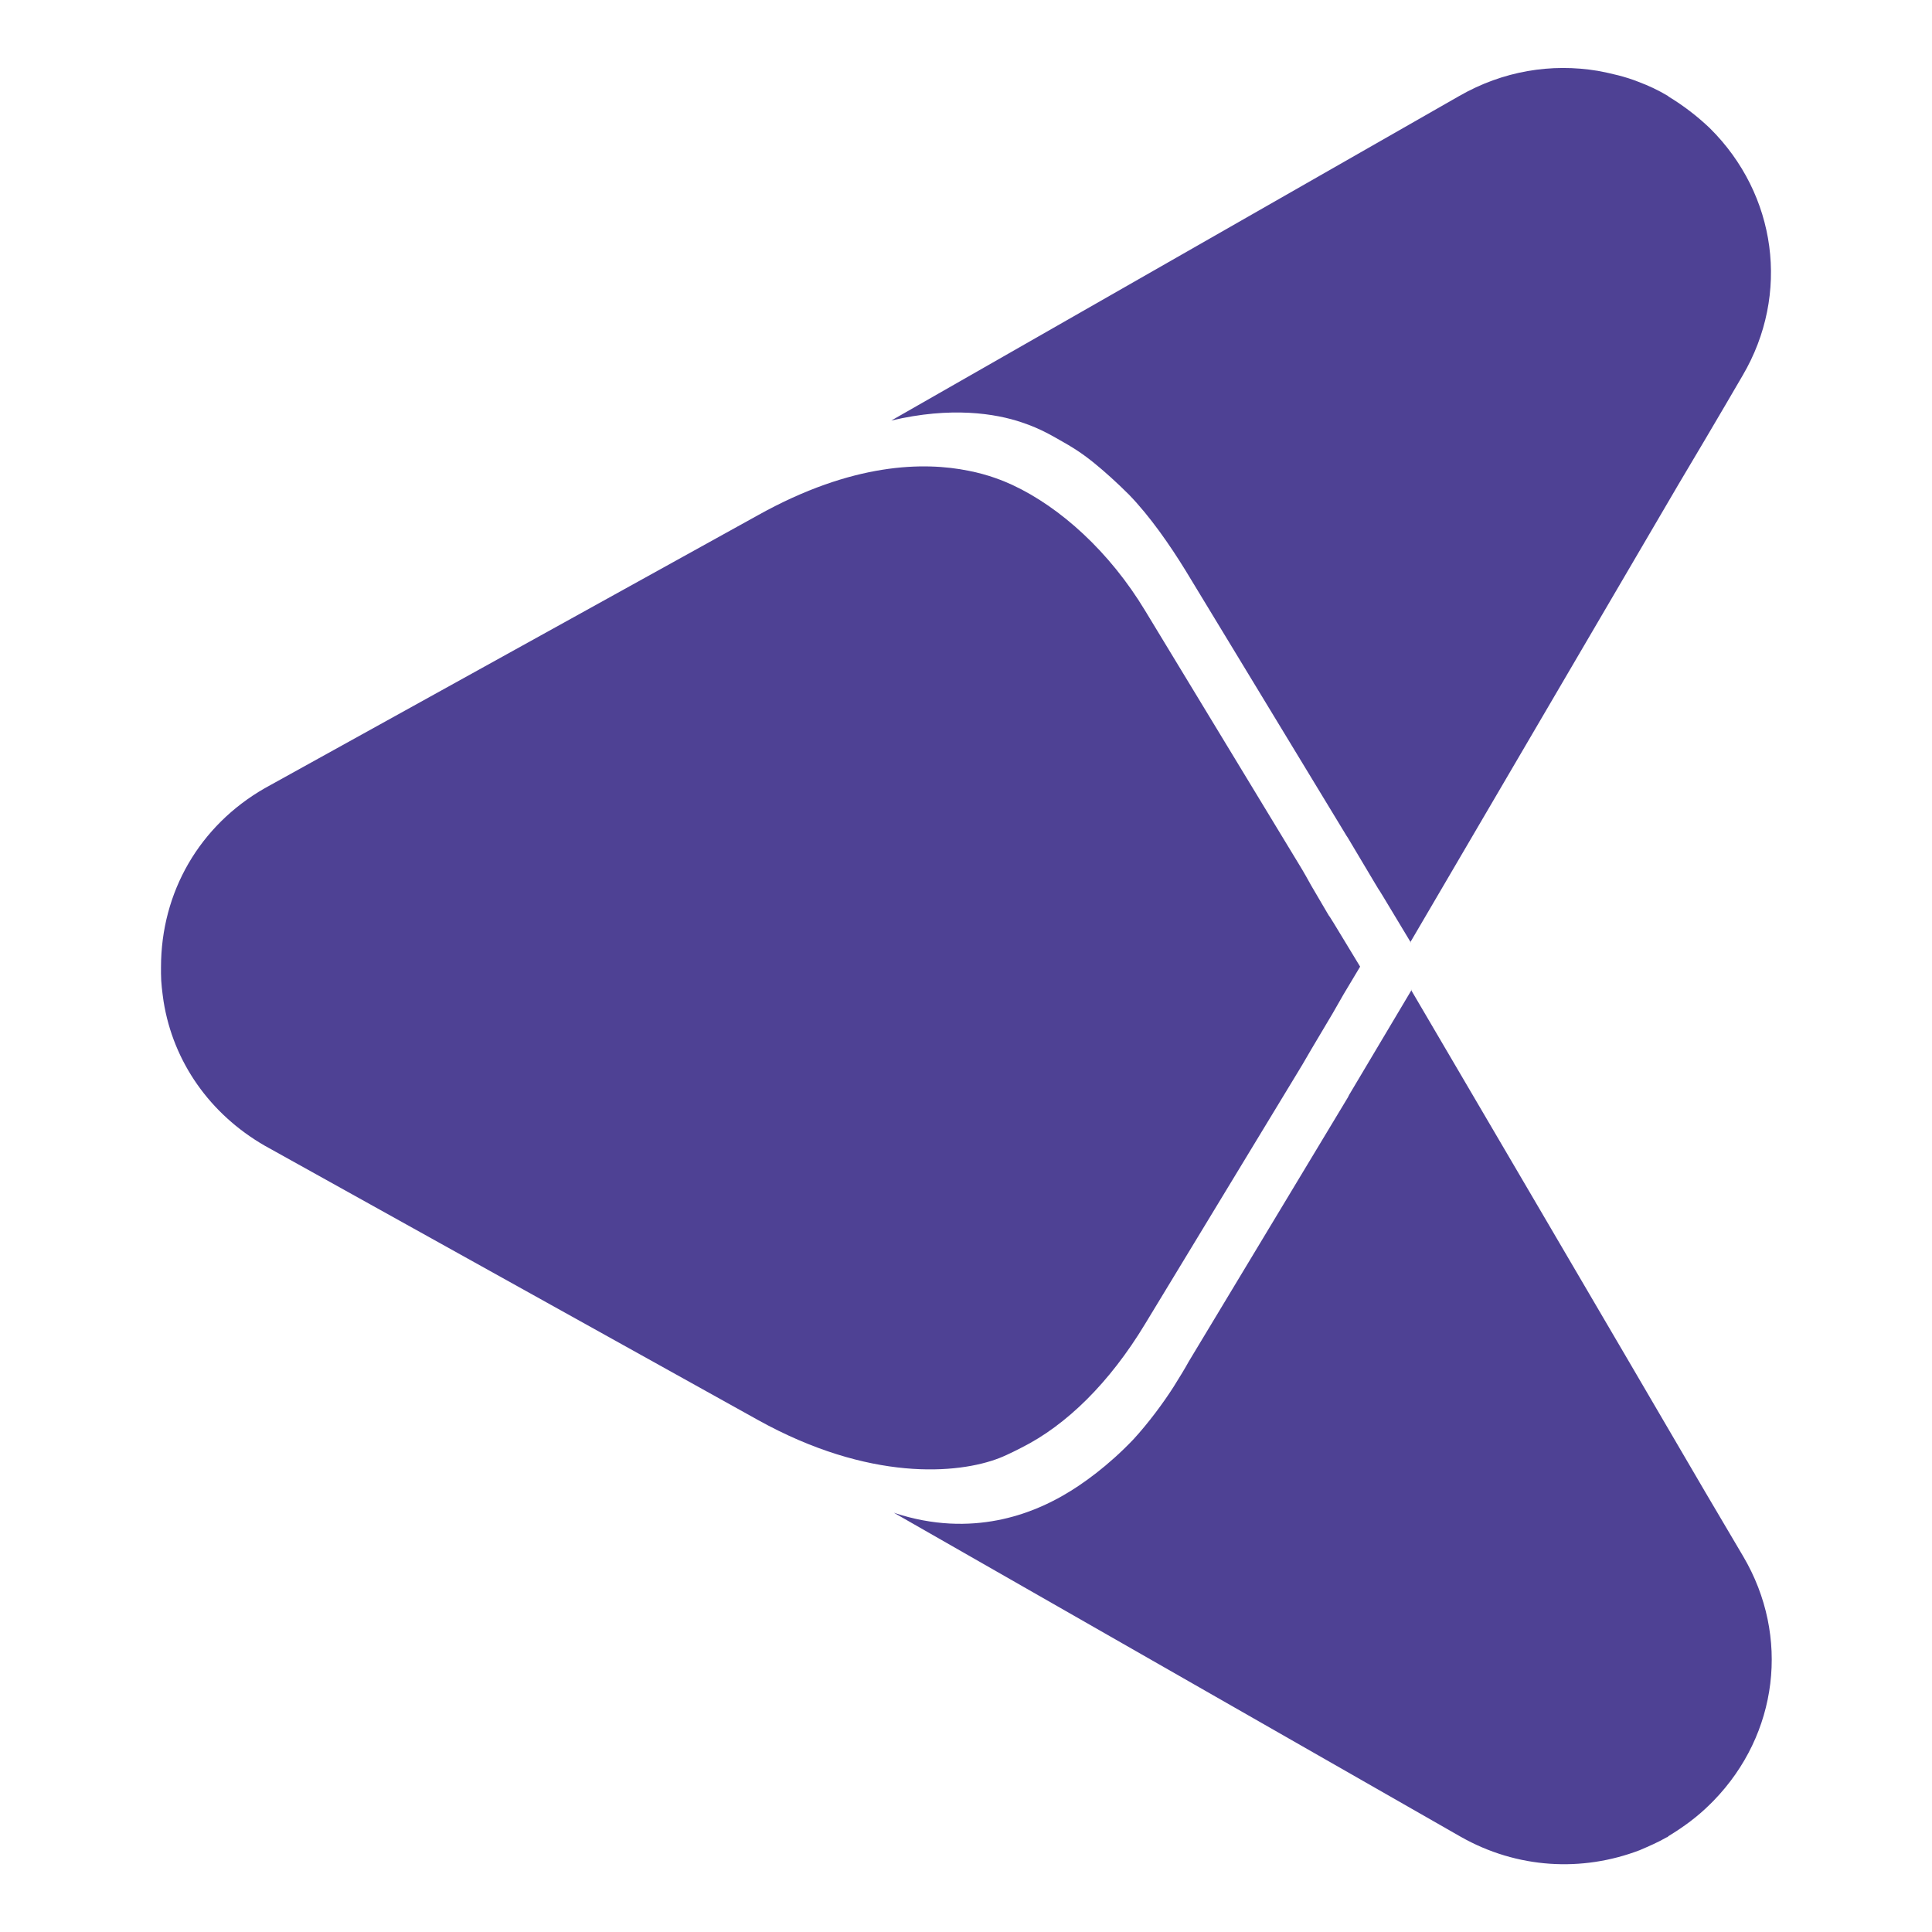
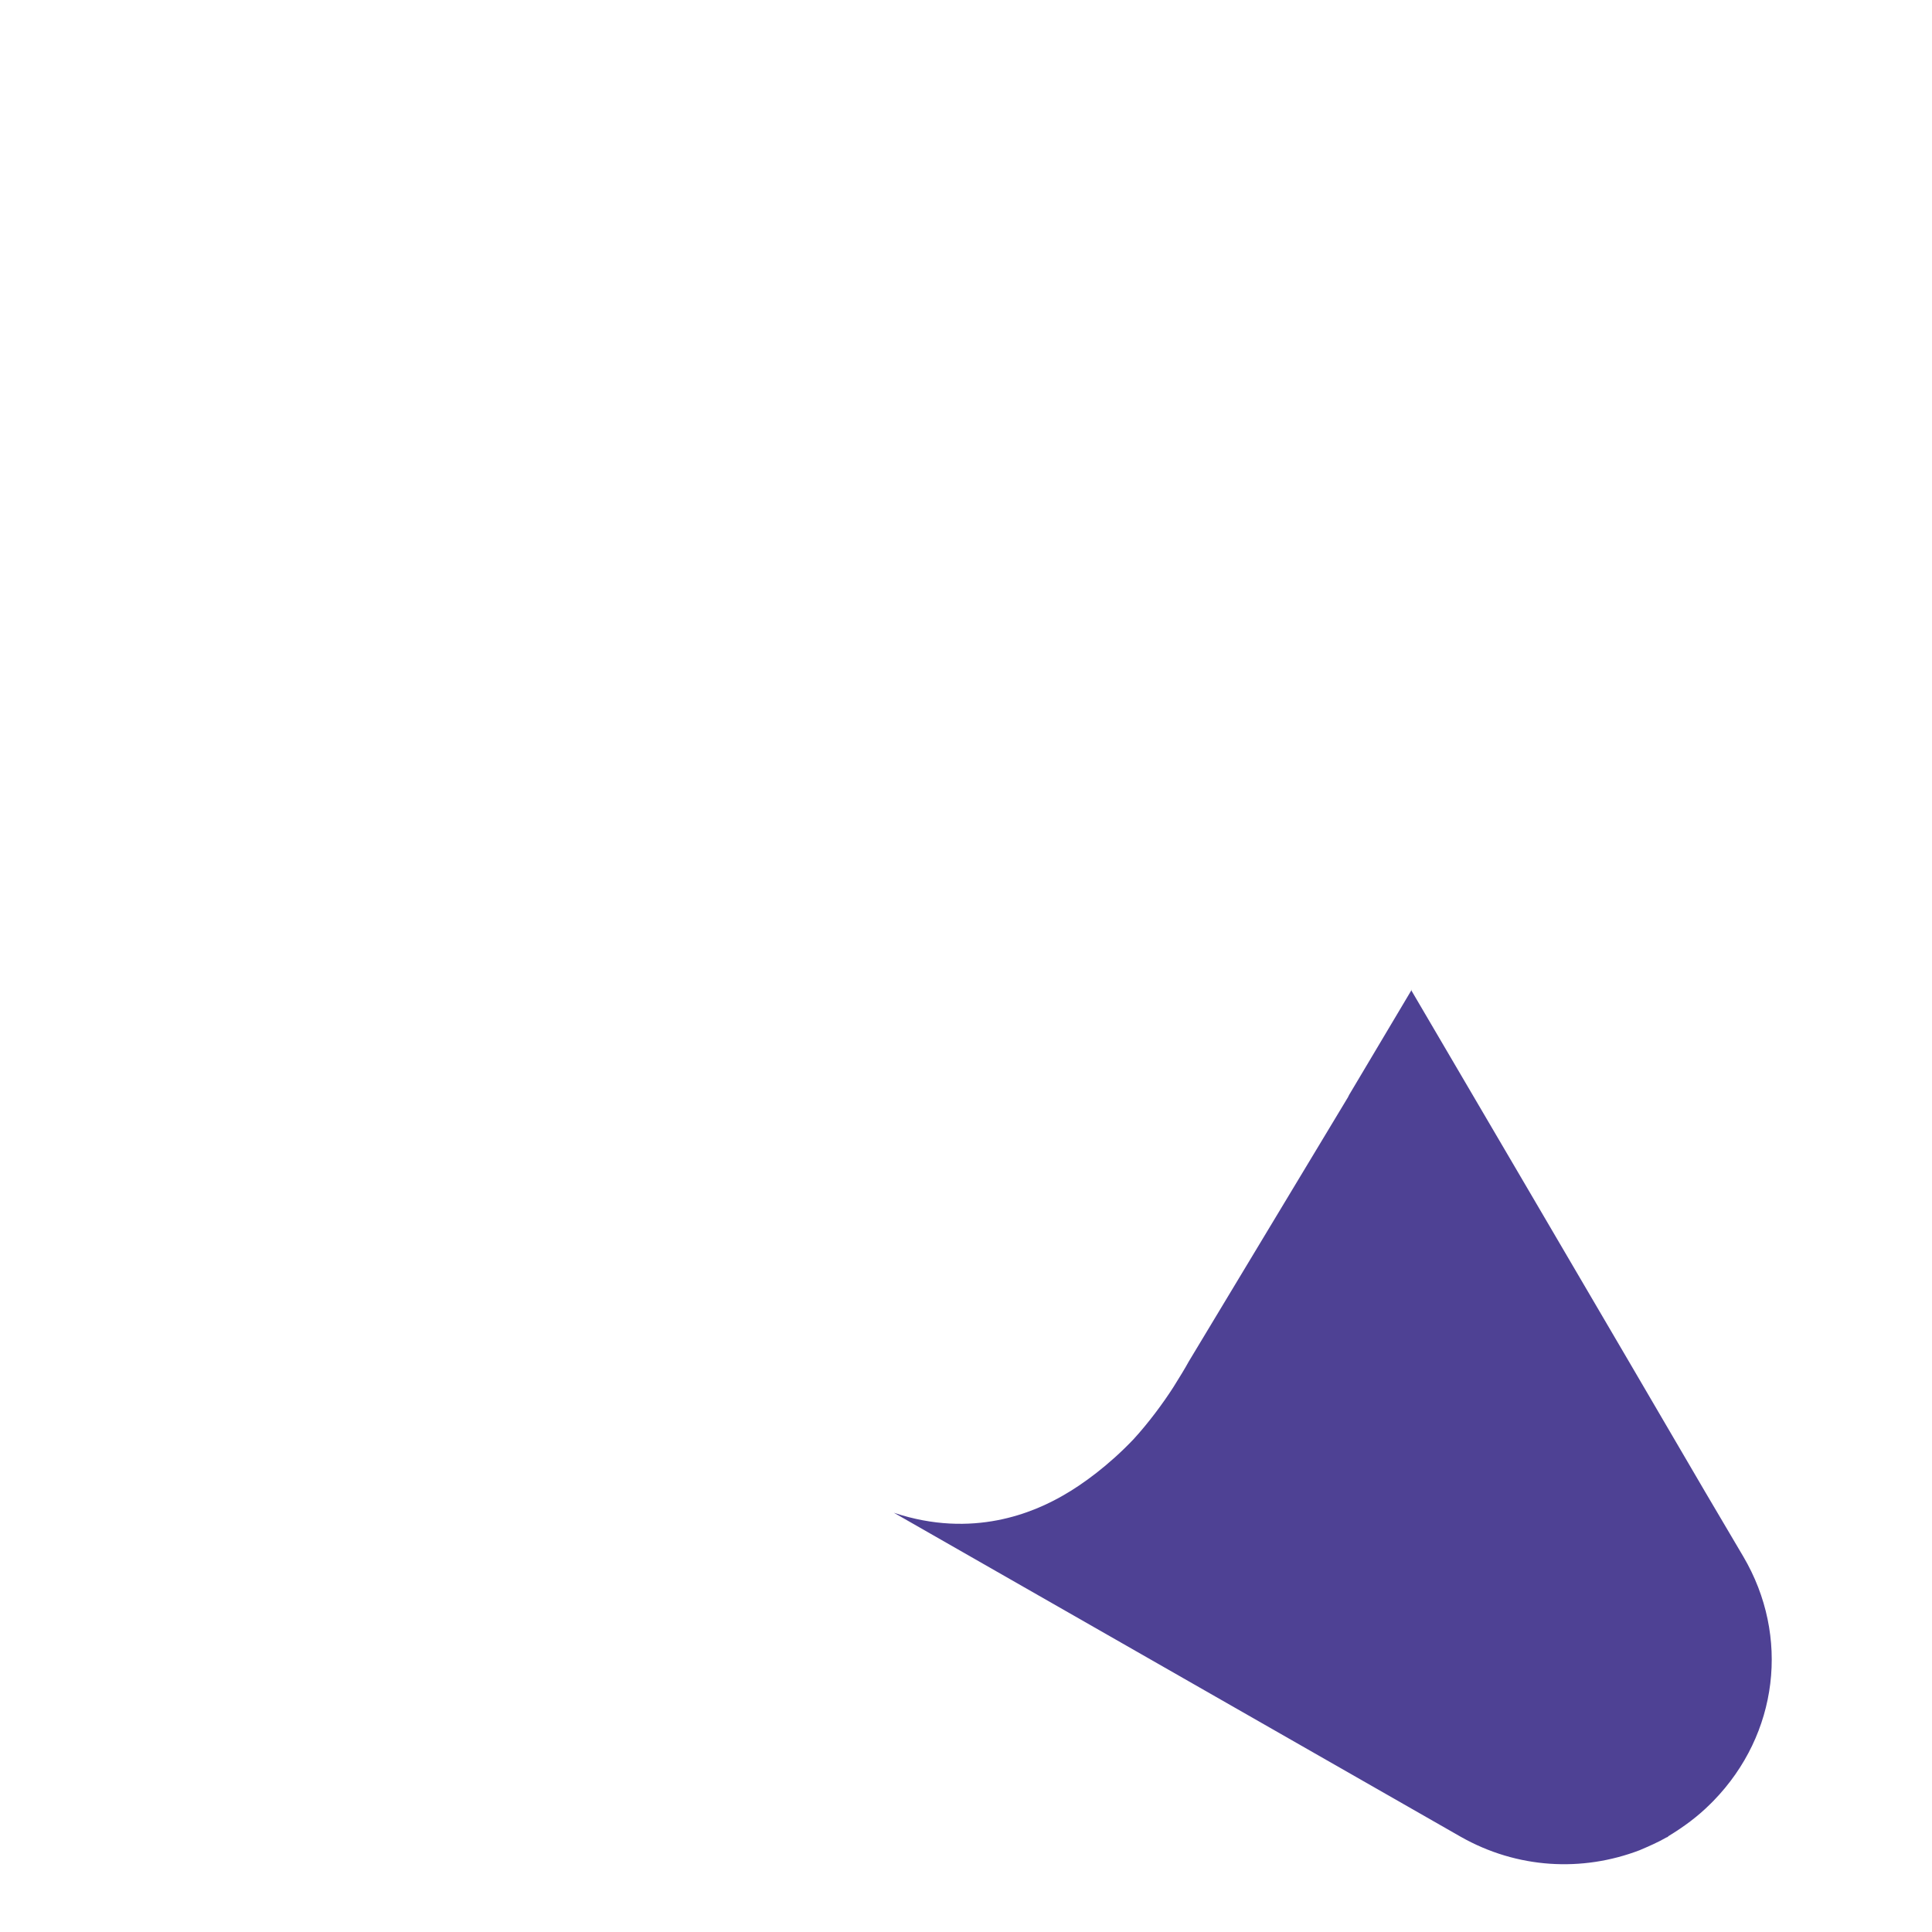
<svg xmlns="http://www.w3.org/2000/svg" id="Vrstva_1" viewBox="0 0 300 300">
  <defs>
    <style>      .st0 {        fill: #4e4194;        fill-rule: evenodd;      }    </style>
  </defs>
  <path class="st0" d="M219.1,153.7s33.8,57.6,45.7,78c3.6,6.1,5.9,10,5.9,10,7.3,12.4,5.4,27.6-4.6,37.9-.2.2-.4.4-.5.5-2,2-4.2,3.6-6.5,5h0c-.1.1-.2.2-.3.2-1.4.8-2.8,1.4-4.2,2-8.9,3.4-19,2.9-27.8-2.1l-88-50.3c12.3,4.1,21.8-.1,26.3-2.7,3-1.7,7.1-4.7,10.9-8.7,2.3-2.5,4.6-5.6,6.2-8.1,1-1.6,1.8-2.9,2.4-4l24.7-41,.2-.4q9.7-16.3,9.7-16.3s0,0,0,0c0,0,0,0,0,0Z" />
-   <path class="st0" d="M25,151c0-.3,0-.5,0-.8,0-11.7,6-22,16.1-27.8l76.6-42.4c14.7-8.2,25.8-8.3,32.7-6.9,3.1.6,5.5,1.6,6.8,2.2.8.4,0,0,0,0,7.5,3.5,15.1,10.4,20.6,19.5l23.9,39.4c.8,1.3,1.4,2.4,1.9,3.3,6.1,10.4-1.2-2,7.6,12.6-5.6,9.3-.8,1.5-7.5,12.7-.6,1-1.2,2.1-2,3.4l-23.9,39.4c-5.5,9.1-12.2,15.7-19.2,19.2,0,0-2.1,1.1-3.4,1.6-6.4,2.5-20.2,3.7-37.5-5.9l-76.6-42.6c-8.5-4.9-14.2-13-15.7-22.4-.2-1.4-.4-2.9-.4-4.3Z" />
-   <path class="st0" d="M219.1,146.4s0,0,0,0c-9.9-16.5-.1,0-9.8-16.3l-.2-.3-25-41.2c-2.4-3.9-5.5-8.4-8.8-11.8-1.9-1.9-3.8-3.6-5.4-4.9-2.2-1.8-4-2.8-4.7-3.2-1.6-.9-3.5-2.1-6.5-3.1-4.1-1.4-11-2.5-20.3-.3L226.6,14.9c6.8-3.9,14.3-5.1,21.5-3.9,2.1.4,4.3.9,6.3,1.7,1.6.6,3.1,1.3,4.6,2.2h0s0,0,.1.1c2.3,1.4,4.4,3,6.4,4.9,10.4,10.3,12.5,25.8,5.1,38.4,0,0-4,6.9-9.9,16.8-13.3,22.7-35.9,61.3-41.7,71.2Z" />
</svg>